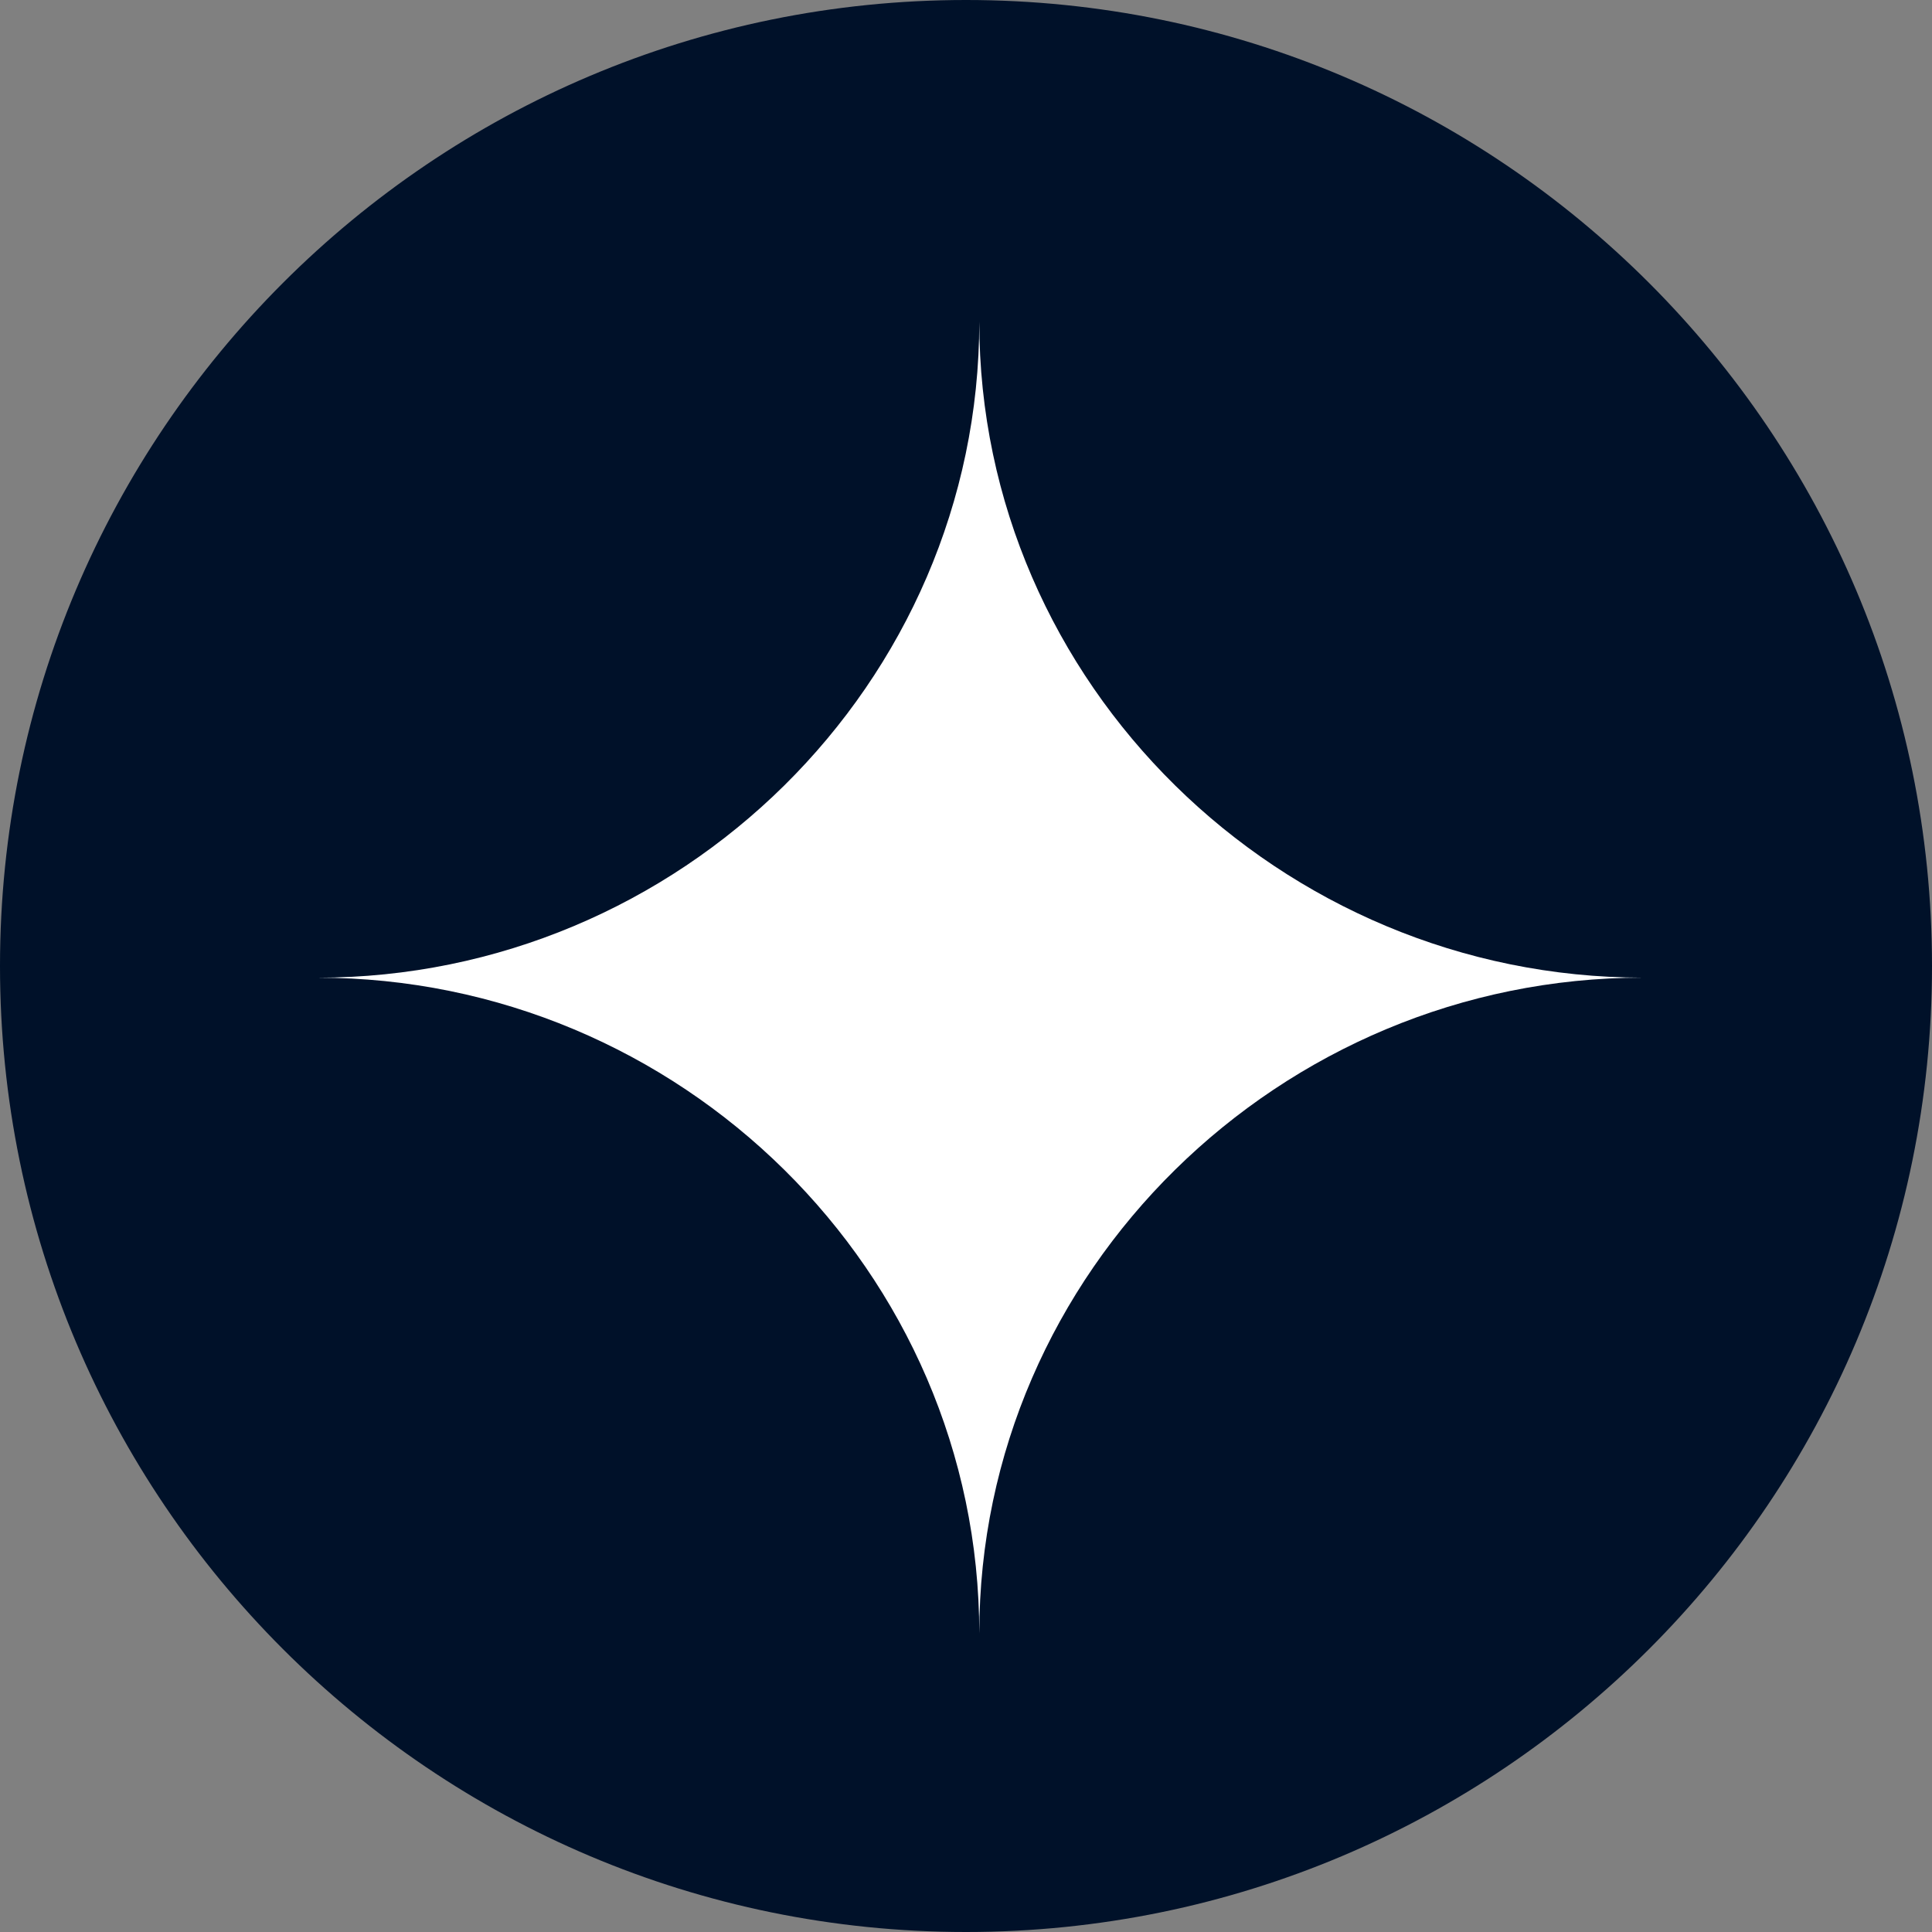
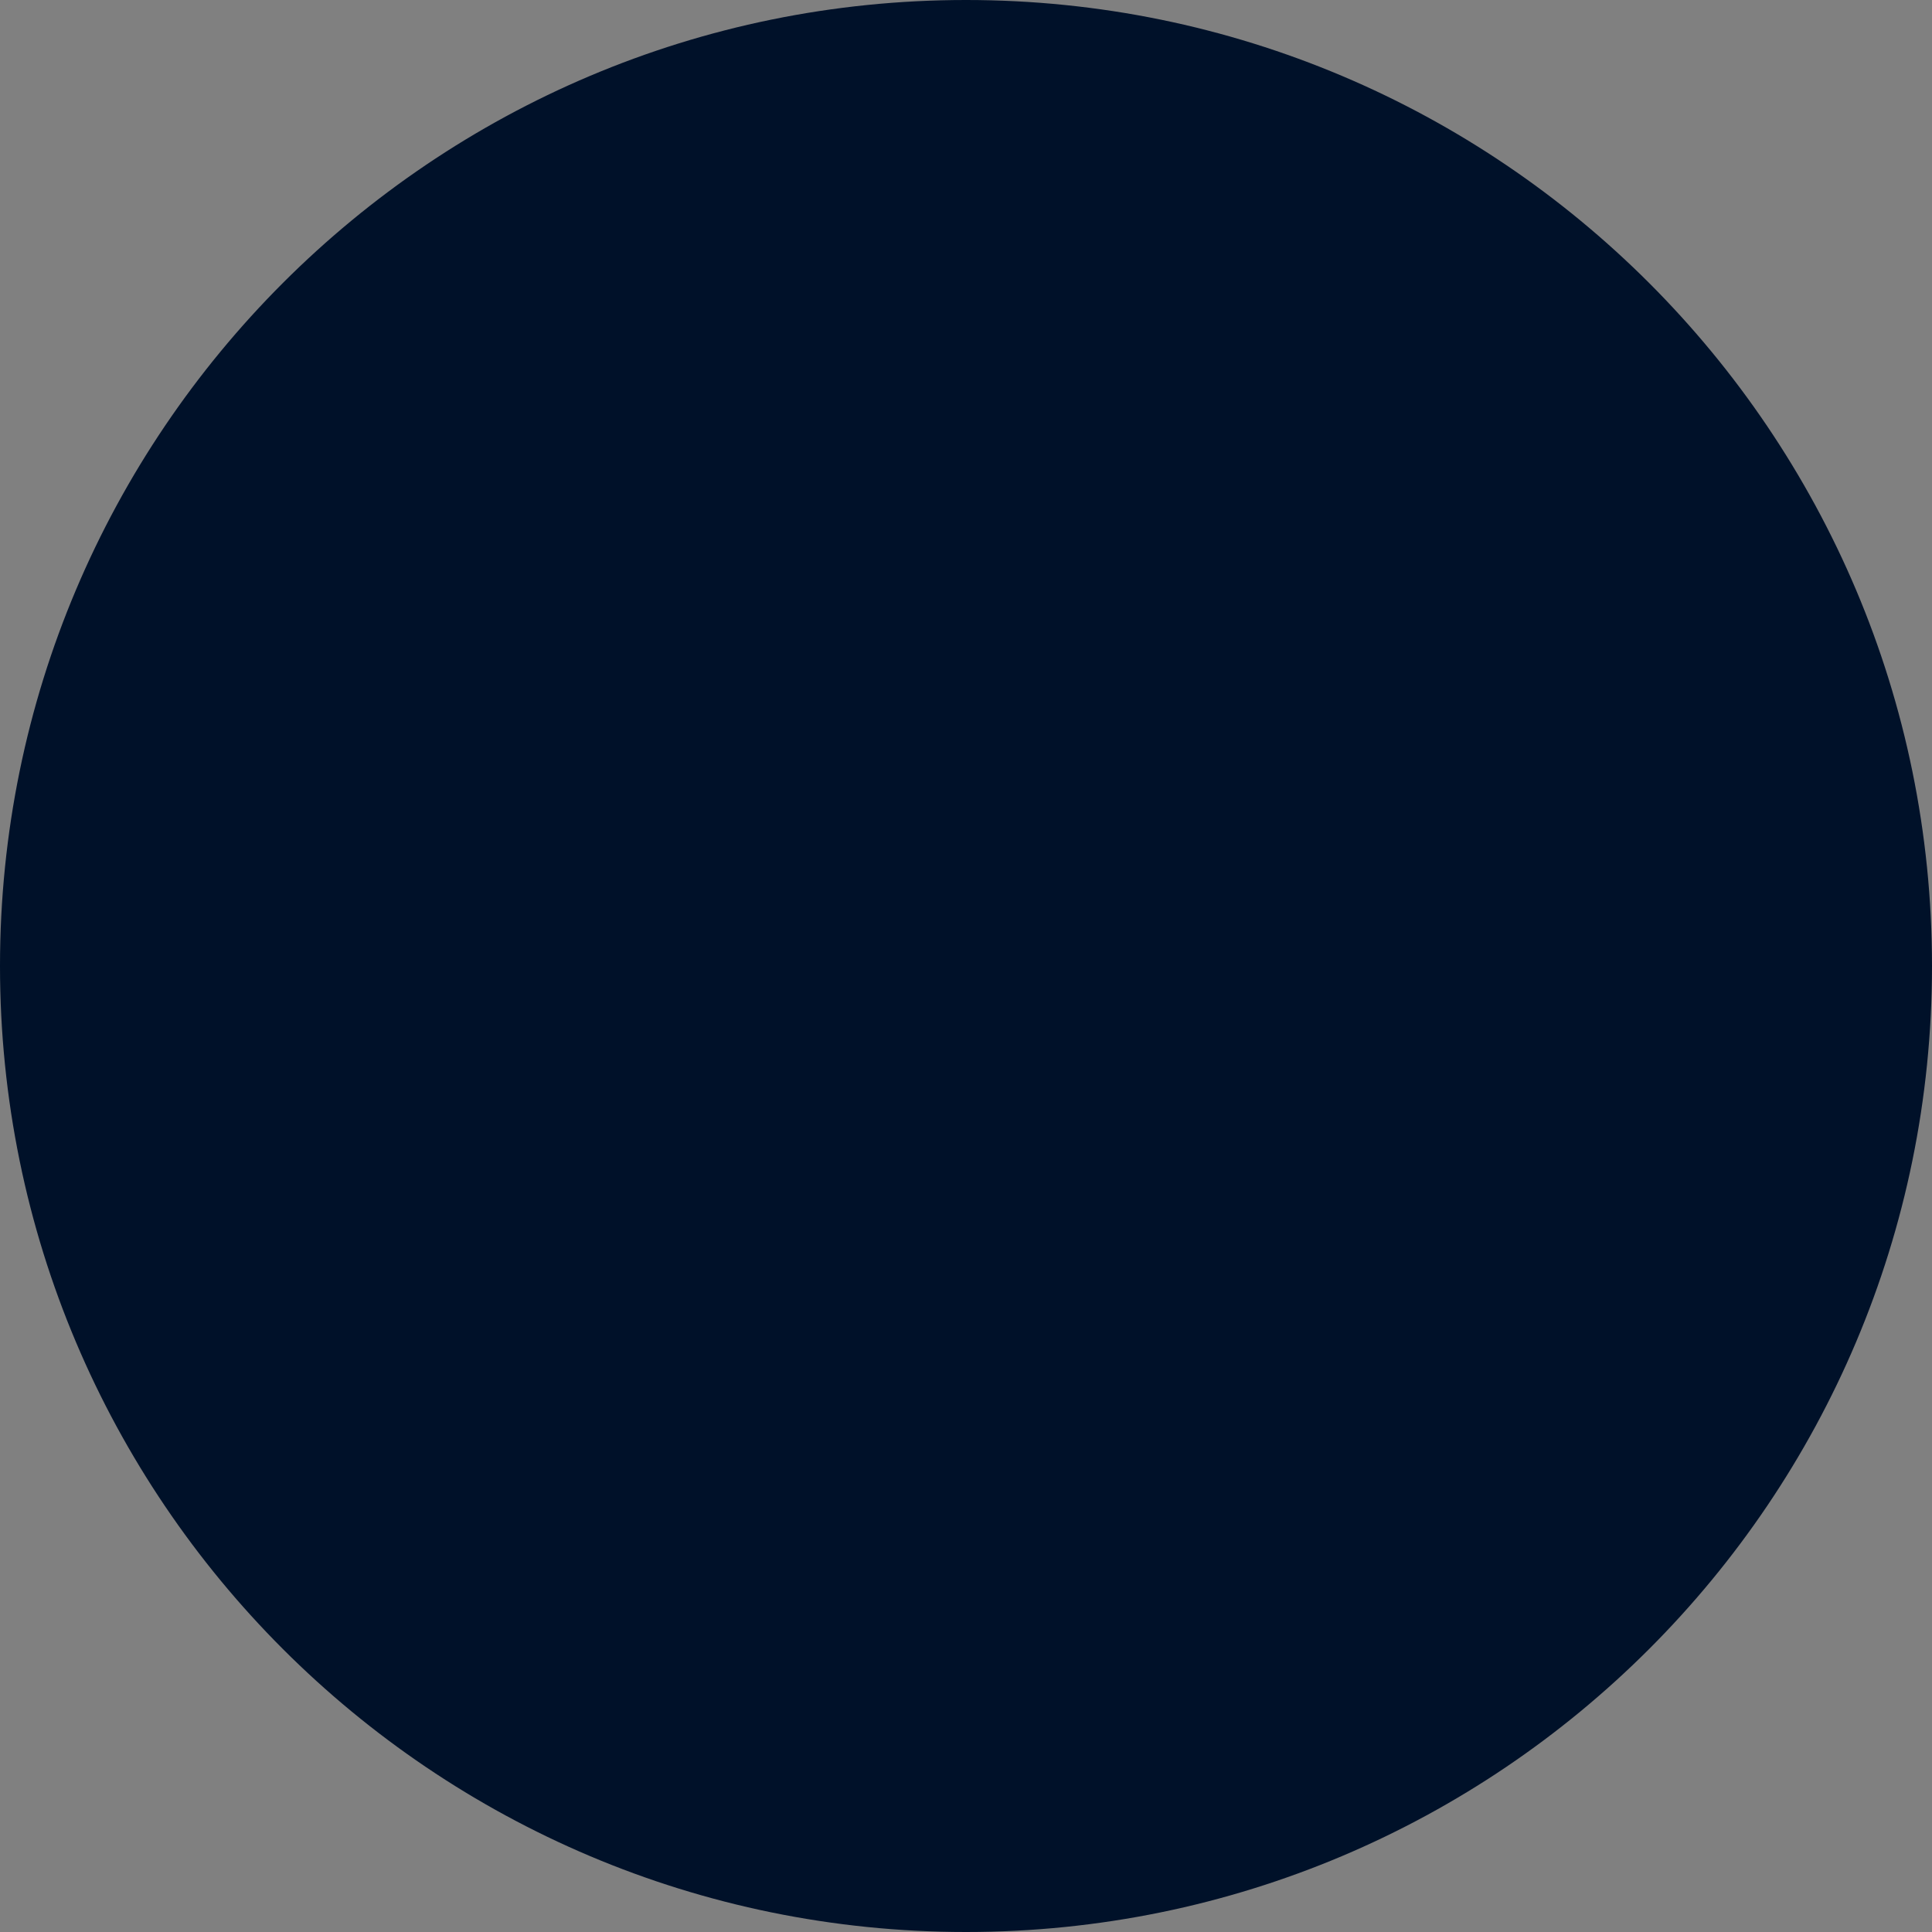
<svg xmlns="http://www.w3.org/2000/svg" width="39" height="39" viewBox="0 0 39 39" fill="none">
  <rect x="0" y="0" width="39" height="39" fill="#808080" stroke="none" />
  <g clip-path="url(#clip0_47_519)">
    <path d="M39 19.5C39 8.73 30.27 0 19.5 0C8.73 0 0 8.73 0 19.5C0 30.27 8.73 39 19.5 39C30.27 39 39 30.27 39 19.5Z" fill="#001129" />
-     <path fill-rule="evenodd" clip-rule="evenodd" d="M19.768 32.975C19.768 25.663 25.846 19.735 33.16 19.735C25.85 19.735 19.768 13.805 19.768 6.494C19.768 13.805 13.721 19.736 6.41 19.736C13.722 19.736 19.768 25.663 19.768 32.975Z" fill="white" />
  </g>
  <defs>
    <clipPath id="clip0_47_519">
      <rect width="39" height="39" fill="white" />
    </clipPath>
  </defs>
</svg>